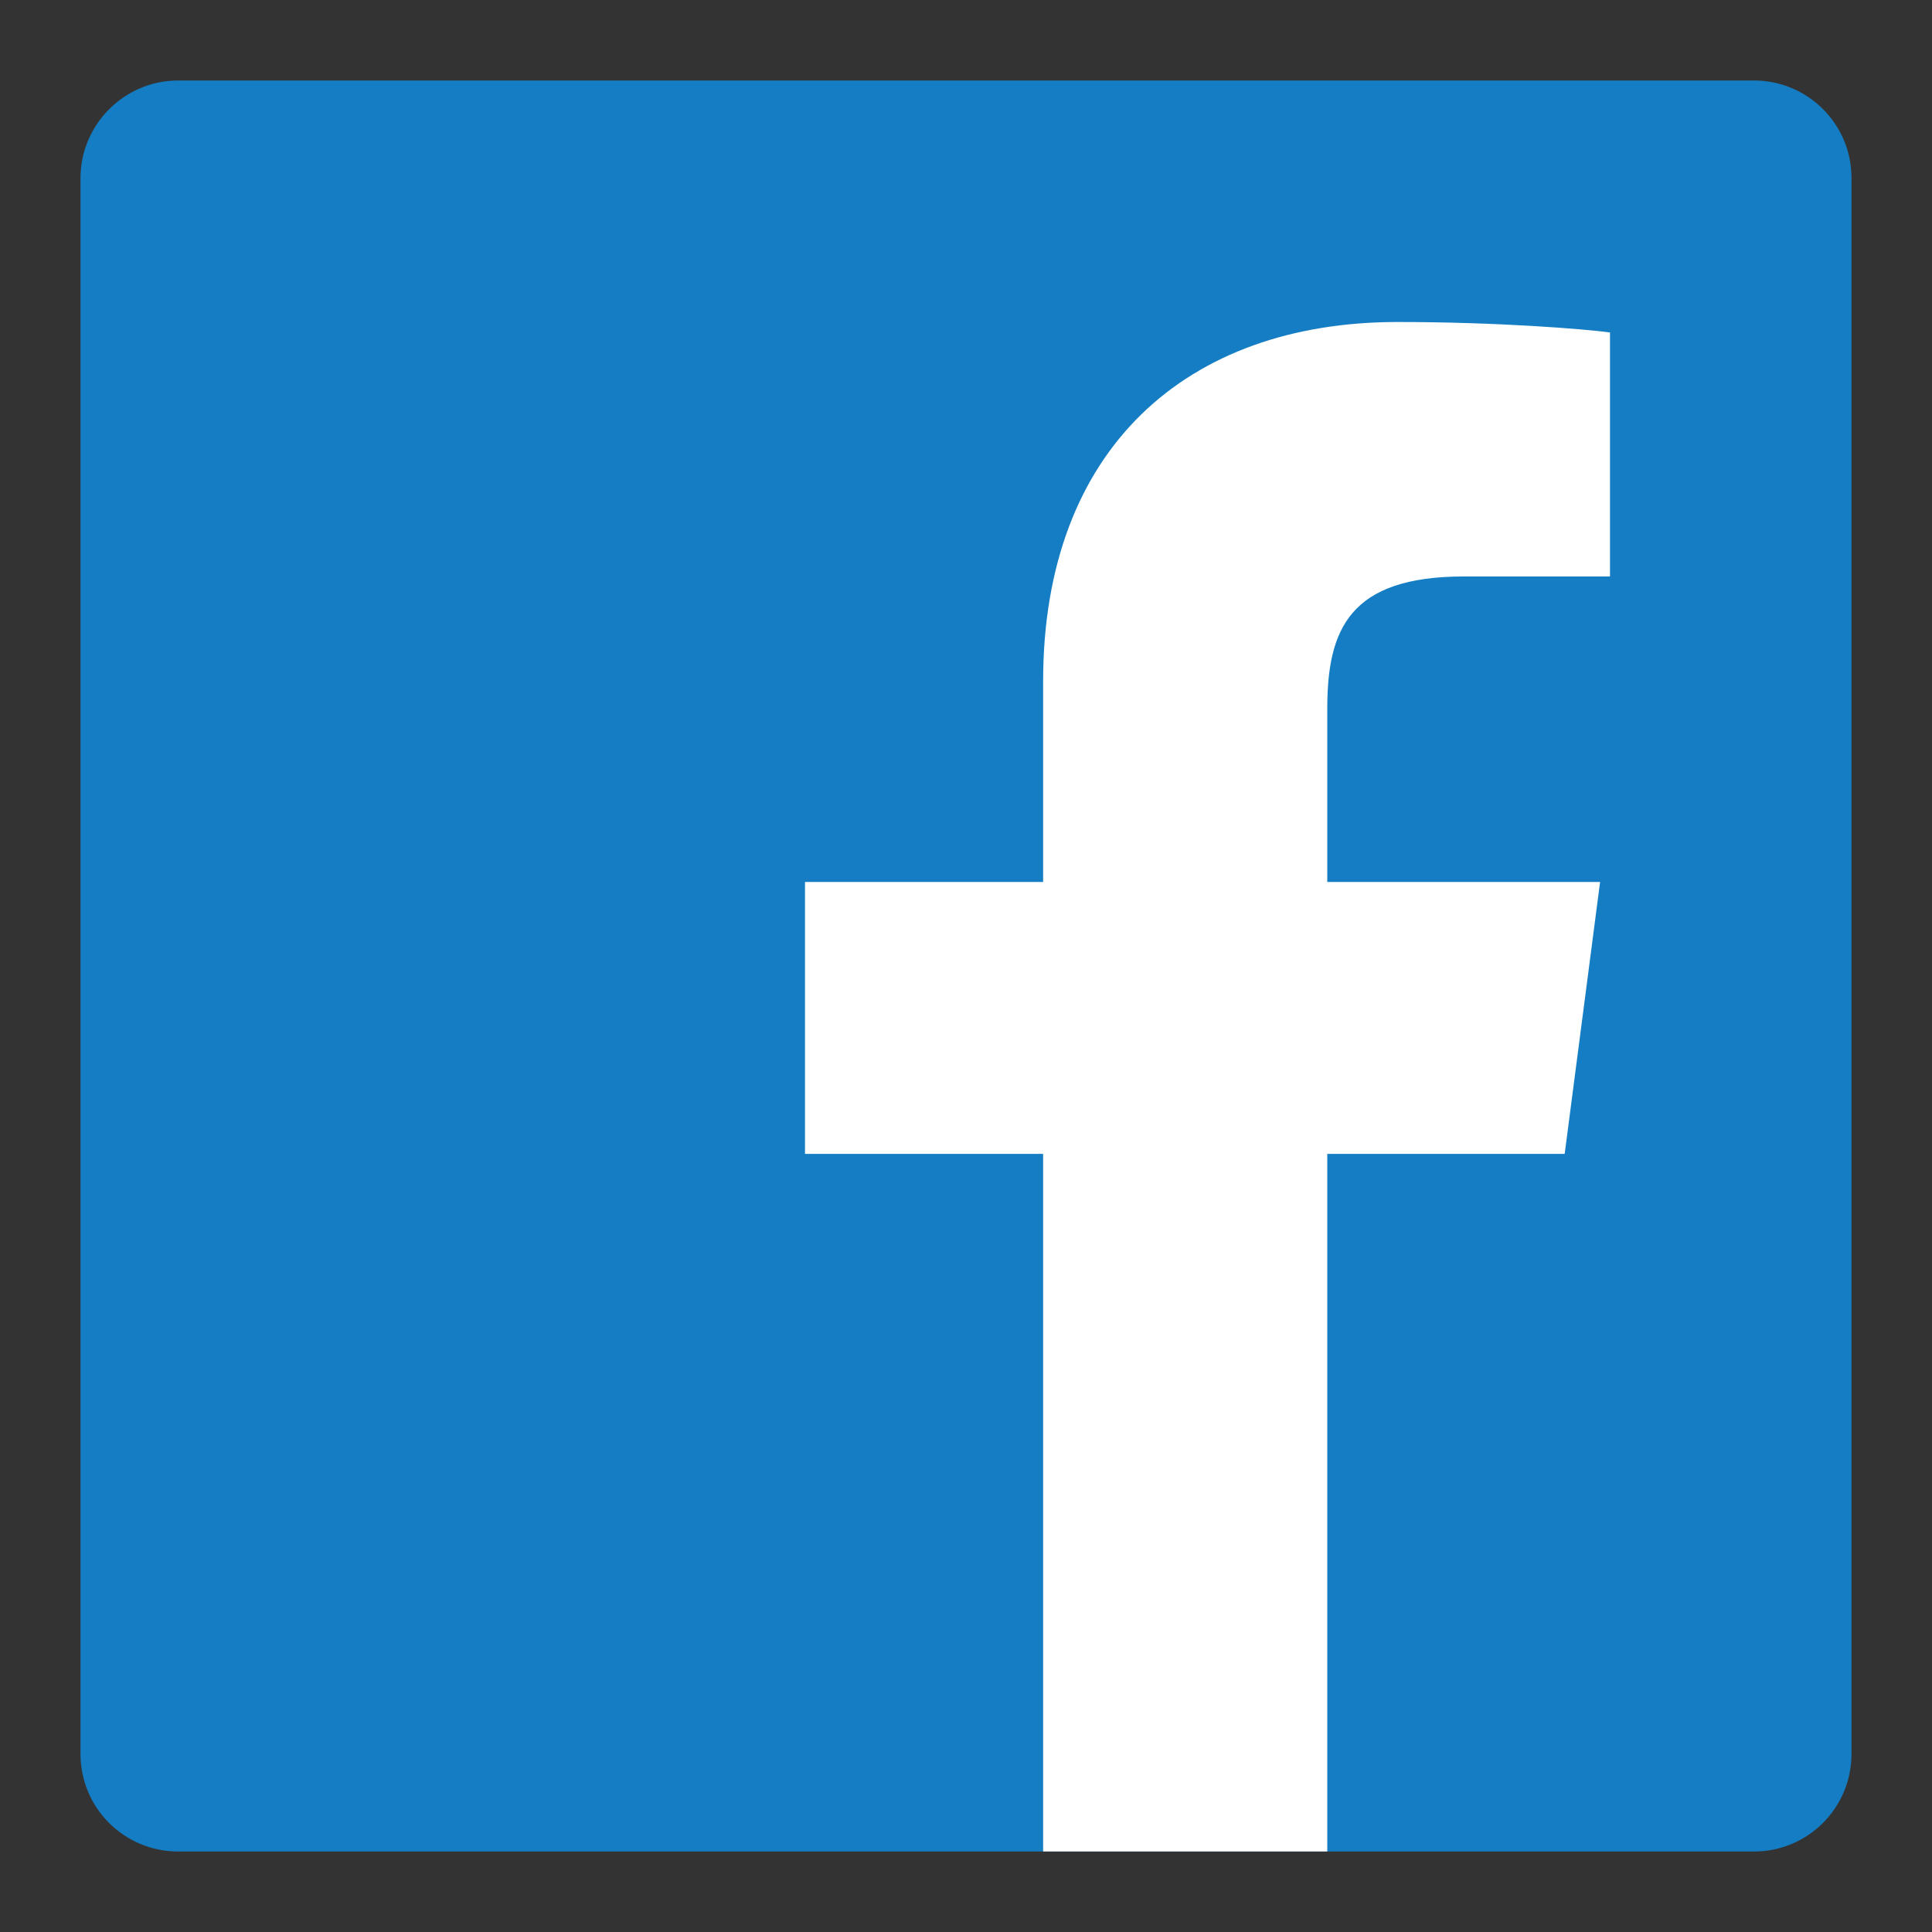
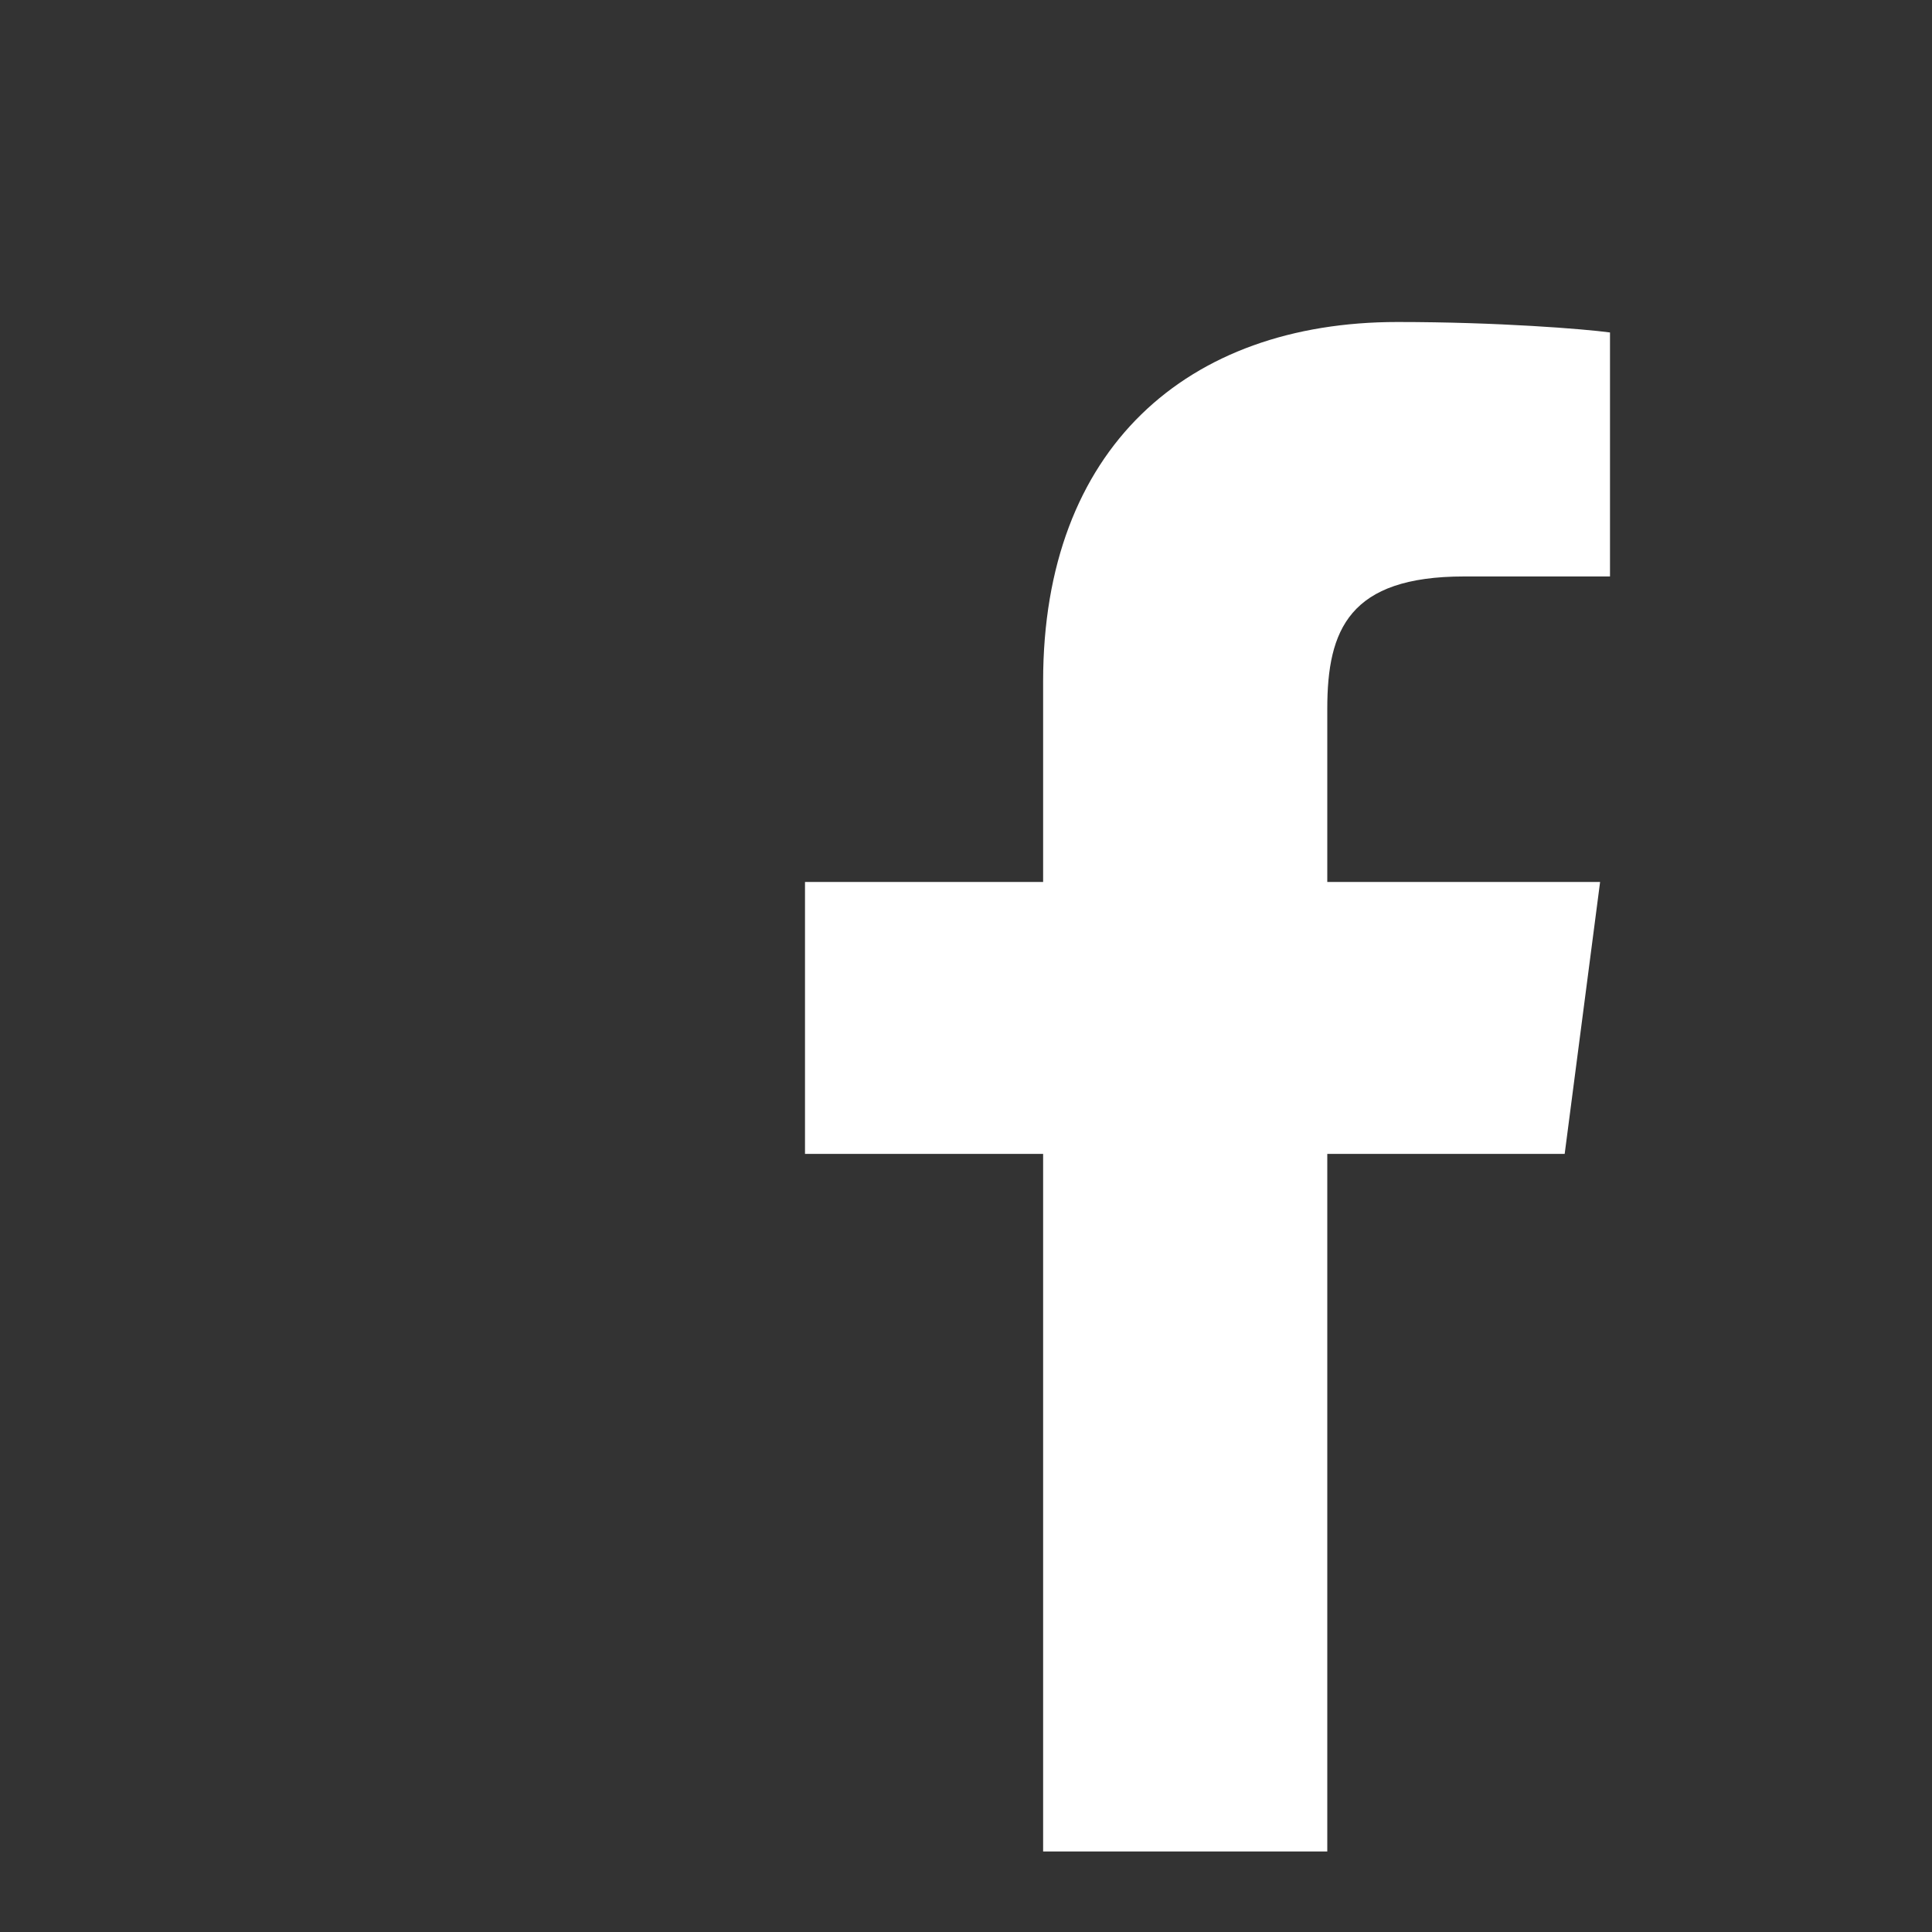
<svg xmlns="http://www.w3.org/2000/svg" width="24" height="24" viewBox="0 0 24 24" fill="none">
  <rect x="0" y="0" width="24" height="24" fill="#333333" stroke="none" />
-   <path d="M21.788 23C22.462 23 23 22.454 23 21.788V2.212C23 1.538 22.454 1 21.788 1H2.212C1.546 1 1 1.546 1 2.212V21.788C1 22.462 1.546 23 2.212 23H21.788Z" fill="#157DC3" />
  <path d="M16.488 23V14.334H19.437L19.877 10.956H16.488V8.802C16.488 7.821 16.761 7.161 18.187 7.161H20V4.13C19.683 4.087 18.609 4 17.359 4C14.745 4 12.958 5.572 12.958 8.463V10.956H10V14.334H12.958V23H16.488Z" fill="white" />
</svg>